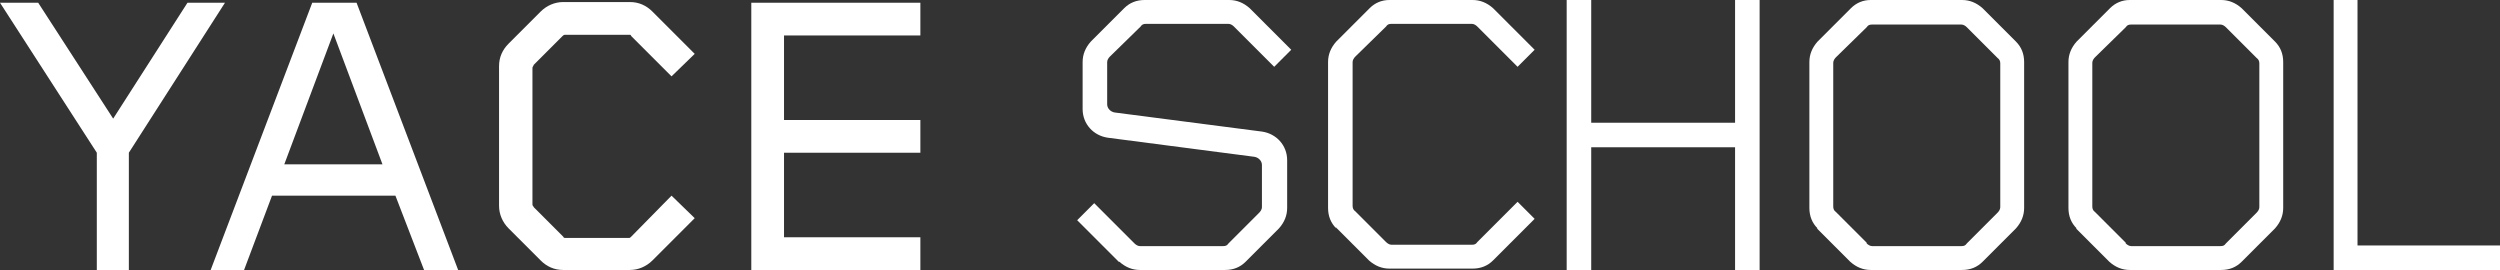
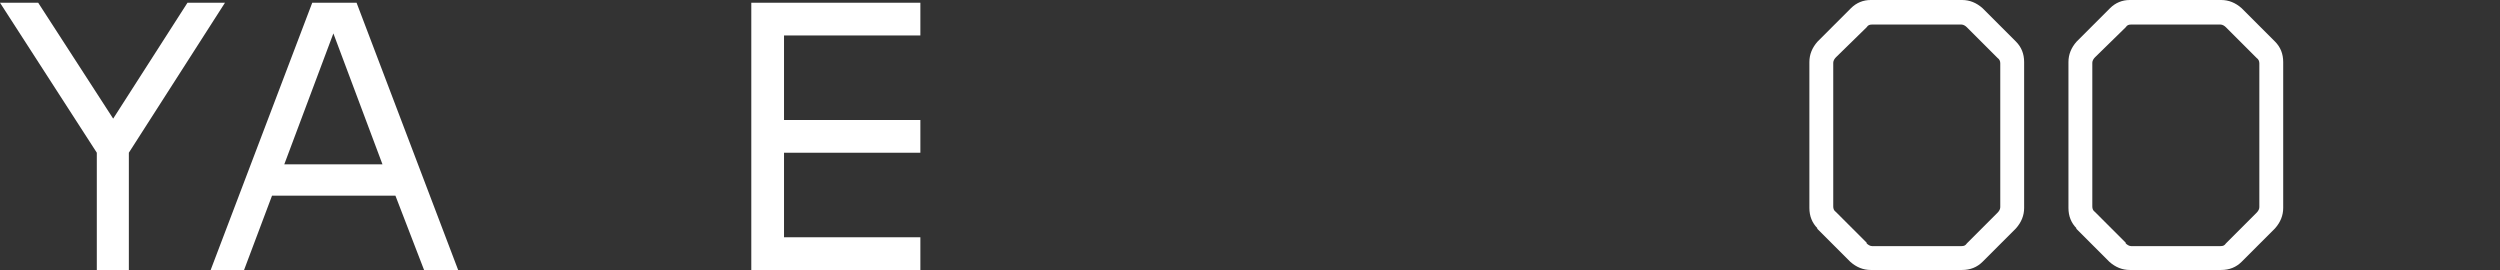
<svg xmlns="http://www.w3.org/2000/svg" id="Layer_2" version="1.1" viewBox="0 0 366.7 39.6">
  <rect x="0" y="0" width="366.7" height="39.6" fill="#333333" stroke="none" />
  <defs>
    <style>
      .st0 {
        fill: #fff;
      }
    </style>
  </defs>
  <g id="Calque_1">
    <g>
      <g>
        <polygon class="st0" points="27.5 .4 16.6 17.4 5.6 .4 0 .4 14.2 22.4 14.2 39.6 18.9 39.6 18.9 22.4 33 .4 27.5 .4" />
        <path class="st0" d="M45.8.4l-14.9,39.2h4.9l4.1-10.9h18.1l4.2,10.9h5L52.3.4h-6.4ZM41.7,24.1l7.2-19.2,7.2,19.2h-14.4,0Z" />
-         <path class="st0" d="M78.2,9.6l4.3-4.3c.1-.1.2-.2.4-.2h9.4c.2,0,.2,0,.3.2l5.9,5.9,3.4-3.3-6.2-6.2c-.9-.9-2-1.4-3.3-1.4h-9.8c-1.2,0-2.4.5-3.3,1.4l-4.7,4.7c-.9.9-1.4,2-1.4,3.3v20.5c0,1.2.5,2.4,1.4,3.3l4.7,4.7c.9.9,2,1.4,3.3,1.4h9.8c1.2,0,2.4-.5,3.3-1.4l6.2-6.2-3.4-3.3-5.9,6c-.1.1-.2.2-.3.2h-9.4c-.1,0-.2,0-.3-.2l-4.3-4.3c0-.1-.2-.2-.2-.4V10c0-.1,0-.2.2-.4h0Z" />
        <polygon class="st0" points="135 5.2 135 .4 110.2 .4 110.2 39.6 135 39.6 135 34.8 115 34.8 115 22.4 135 22.4 135 17.6 115 17.6 115 5.2 135 5.2" />
      </g>
      <g>
-         <path class="st0" d="M164.1,38.4l-6.1-6.1,2.5-2.5,5.9,5.9c.2.2.5.4.8.4h12.2c.4,0,.6-.1.8-.4l4.5-4.5c.2-.2.4-.5.4-.8v-6.2c0-.6-.5-1.1-1.1-1.2l-21.5-2.8c-2.1-.3-3.7-2-3.7-4.2v-6.9c0-1.1.4-2.1,1.2-3l4.9-4.9c.8-.8,1.8-1.2,3-1.2h12.4c1.1,0,2.1.4,3,1.2l6.1,6.1-2.5,2.5-5.9-5.9c-.2-.2-.5-.4-.8-.4h-12.1c-.4,0-.6.1-.8.4l-4.5,4.4c-.2.2-.4.5-.4.8v6.2c0,.6.5,1.1,1.1,1.2l21.6,2.8c2.1.3,3.7,2,3.7,4.2v7c0,1.1-.4,2.1-1.2,3l-4.9,4.9c-.8.8-1.8,1.2-3,1.2h-12.5c-1.1,0-2.1-.4-3-1.2h0Z" />
-         <path class="st0" d="M196,33.5c-.8-.8-1.2-1.8-1.2-3V9.1c0-1.1.4-2.1,1.2-3l4.9-4.9C201.7.4,202.7,0,203.8,0h12.2c1.1,0,2.1.4,3,1.2l6.1,6.1-2.5,2.5-5.9-5.9c-.2-.2-.5-.4-.8-.4h-11.8c-.4,0-.6.1-.8.4l-4.5,4.4c-.2.2-.4.5-.4.8v21.1c0,.3.1.6.4.8l4.5,4.5c.2.2.5.4.8.4h11.8c.4,0,.6-.1.8-.4l5.9-5.9,2.5,2.5-6.1,6.1c-.8.8-1.8,1.2-3,1.2h-12.2c-1.1,0-2.1-.4-3-1.2l-4.9-4.9h0Z" />
-         <path class="st0" d="M229.8,0h3.6v18h21.1V0h3.6v39.6h-3.6v-18h-21.1v18h-3.6V0Z" />
        <path class="st0" d="M266.6,33.5c-.8-.8-1.2-1.8-1.2-3V9.1c0-1.1.4-2.1,1.2-3l4.9-4.9C272.3.4,273.3,0,274.4,0h13.4c1.1,0,2.1.4,3,1.2l4.9,4.9c.8.8,1.2,1.8,1.2,3v21.4c0,1.1-.4,2.1-1.2,3l-4.9,4.9c-.8.8-1.8,1.2-3,1.2h-13.4c-1.1,0-2.1-.4-3-1.2l-4.9-4.9h0ZM273.8,35.7c.2.2.5.4.8.4h13.1c.4,0,.6-.1.8-.4l4.5-4.5c.2-.2.4-.5.4-.8V9.3c0-.3-.1-.6-.4-.8l-4.5-4.5c-.2-.2-.5-.4-.8-.4h-13.1c-.4,0-.6.1-.8.4l-4.5,4.4c-.2.2-.4.5-.4.8v21.1c0,.3.1.6.4.8l4.5,4.5h0Z" />
        <path class="st0" d="M304.6,33.5c-.8-.8-1.2-1.8-1.2-3V9.1c0-1.1.4-2.1,1.2-3l4.9-4.9C310.3.4,311.3,0,312.4,0h13.4c1.1,0,2.1.4,3,1.2l4.9,4.9c.8.8,1.2,1.8,1.2,3v21.4c0,1.1-.4,2.1-1.2,3l-4.9,4.9c-.8.8-1.8,1.2-3,1.2h-13.4c-1.1,0-2.1-.4-3-1.2l-4.9-4.9h0ZM311.8,35.7c.2.2.5.4.8.4h13.1c.4,0,.6-.1.8-.4l4.5-4.5c.2-.2.4-.5.4-.8V9.3c0-.3-.1-.6-.4-.8l-4.5-4.5c-.2-.2-.5-.4-.8-.4h-13.1c-.4,0-.6.1-.8.4l-4.5,4.4c-.2.2-.4.5-.4.8v21.1c0,.3.1.6.4.8l4.5,4.5h0Z" />
-         <path class="st0" d="M342.2,0h3.6v36h21v3.6h-24.5V0h0Z" />
      </g>
    </g>
  </g>
</svg>